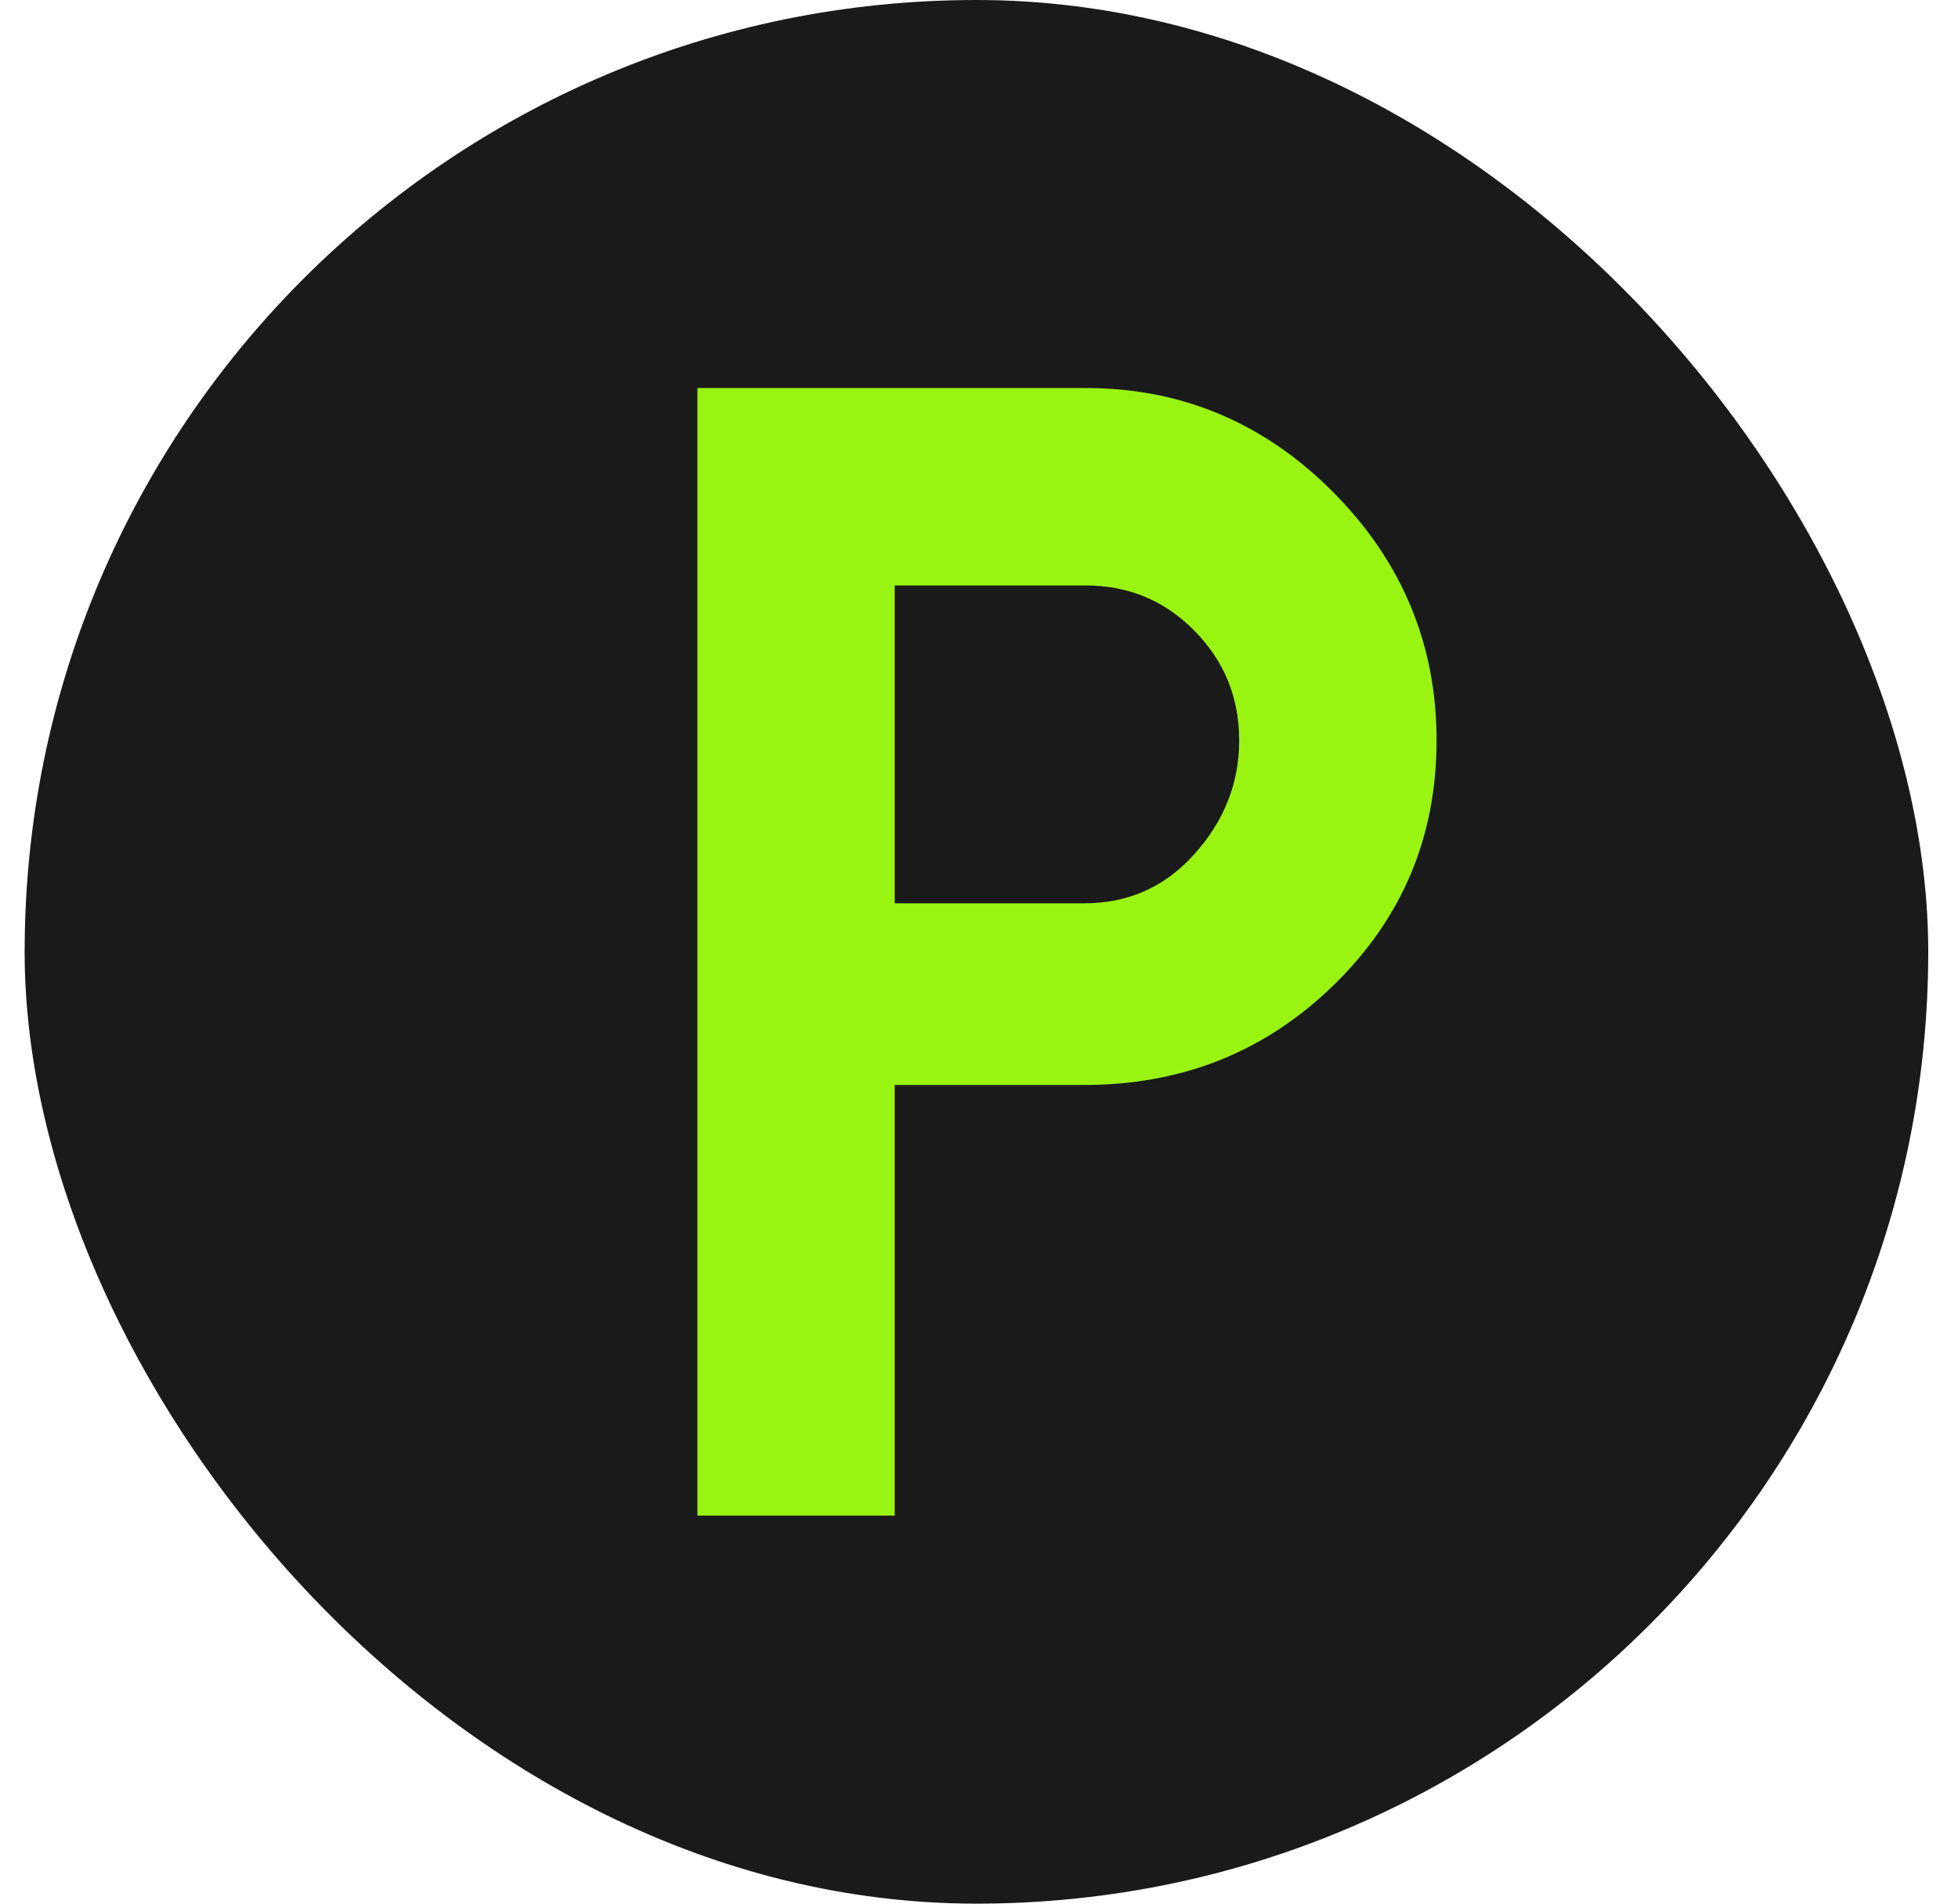
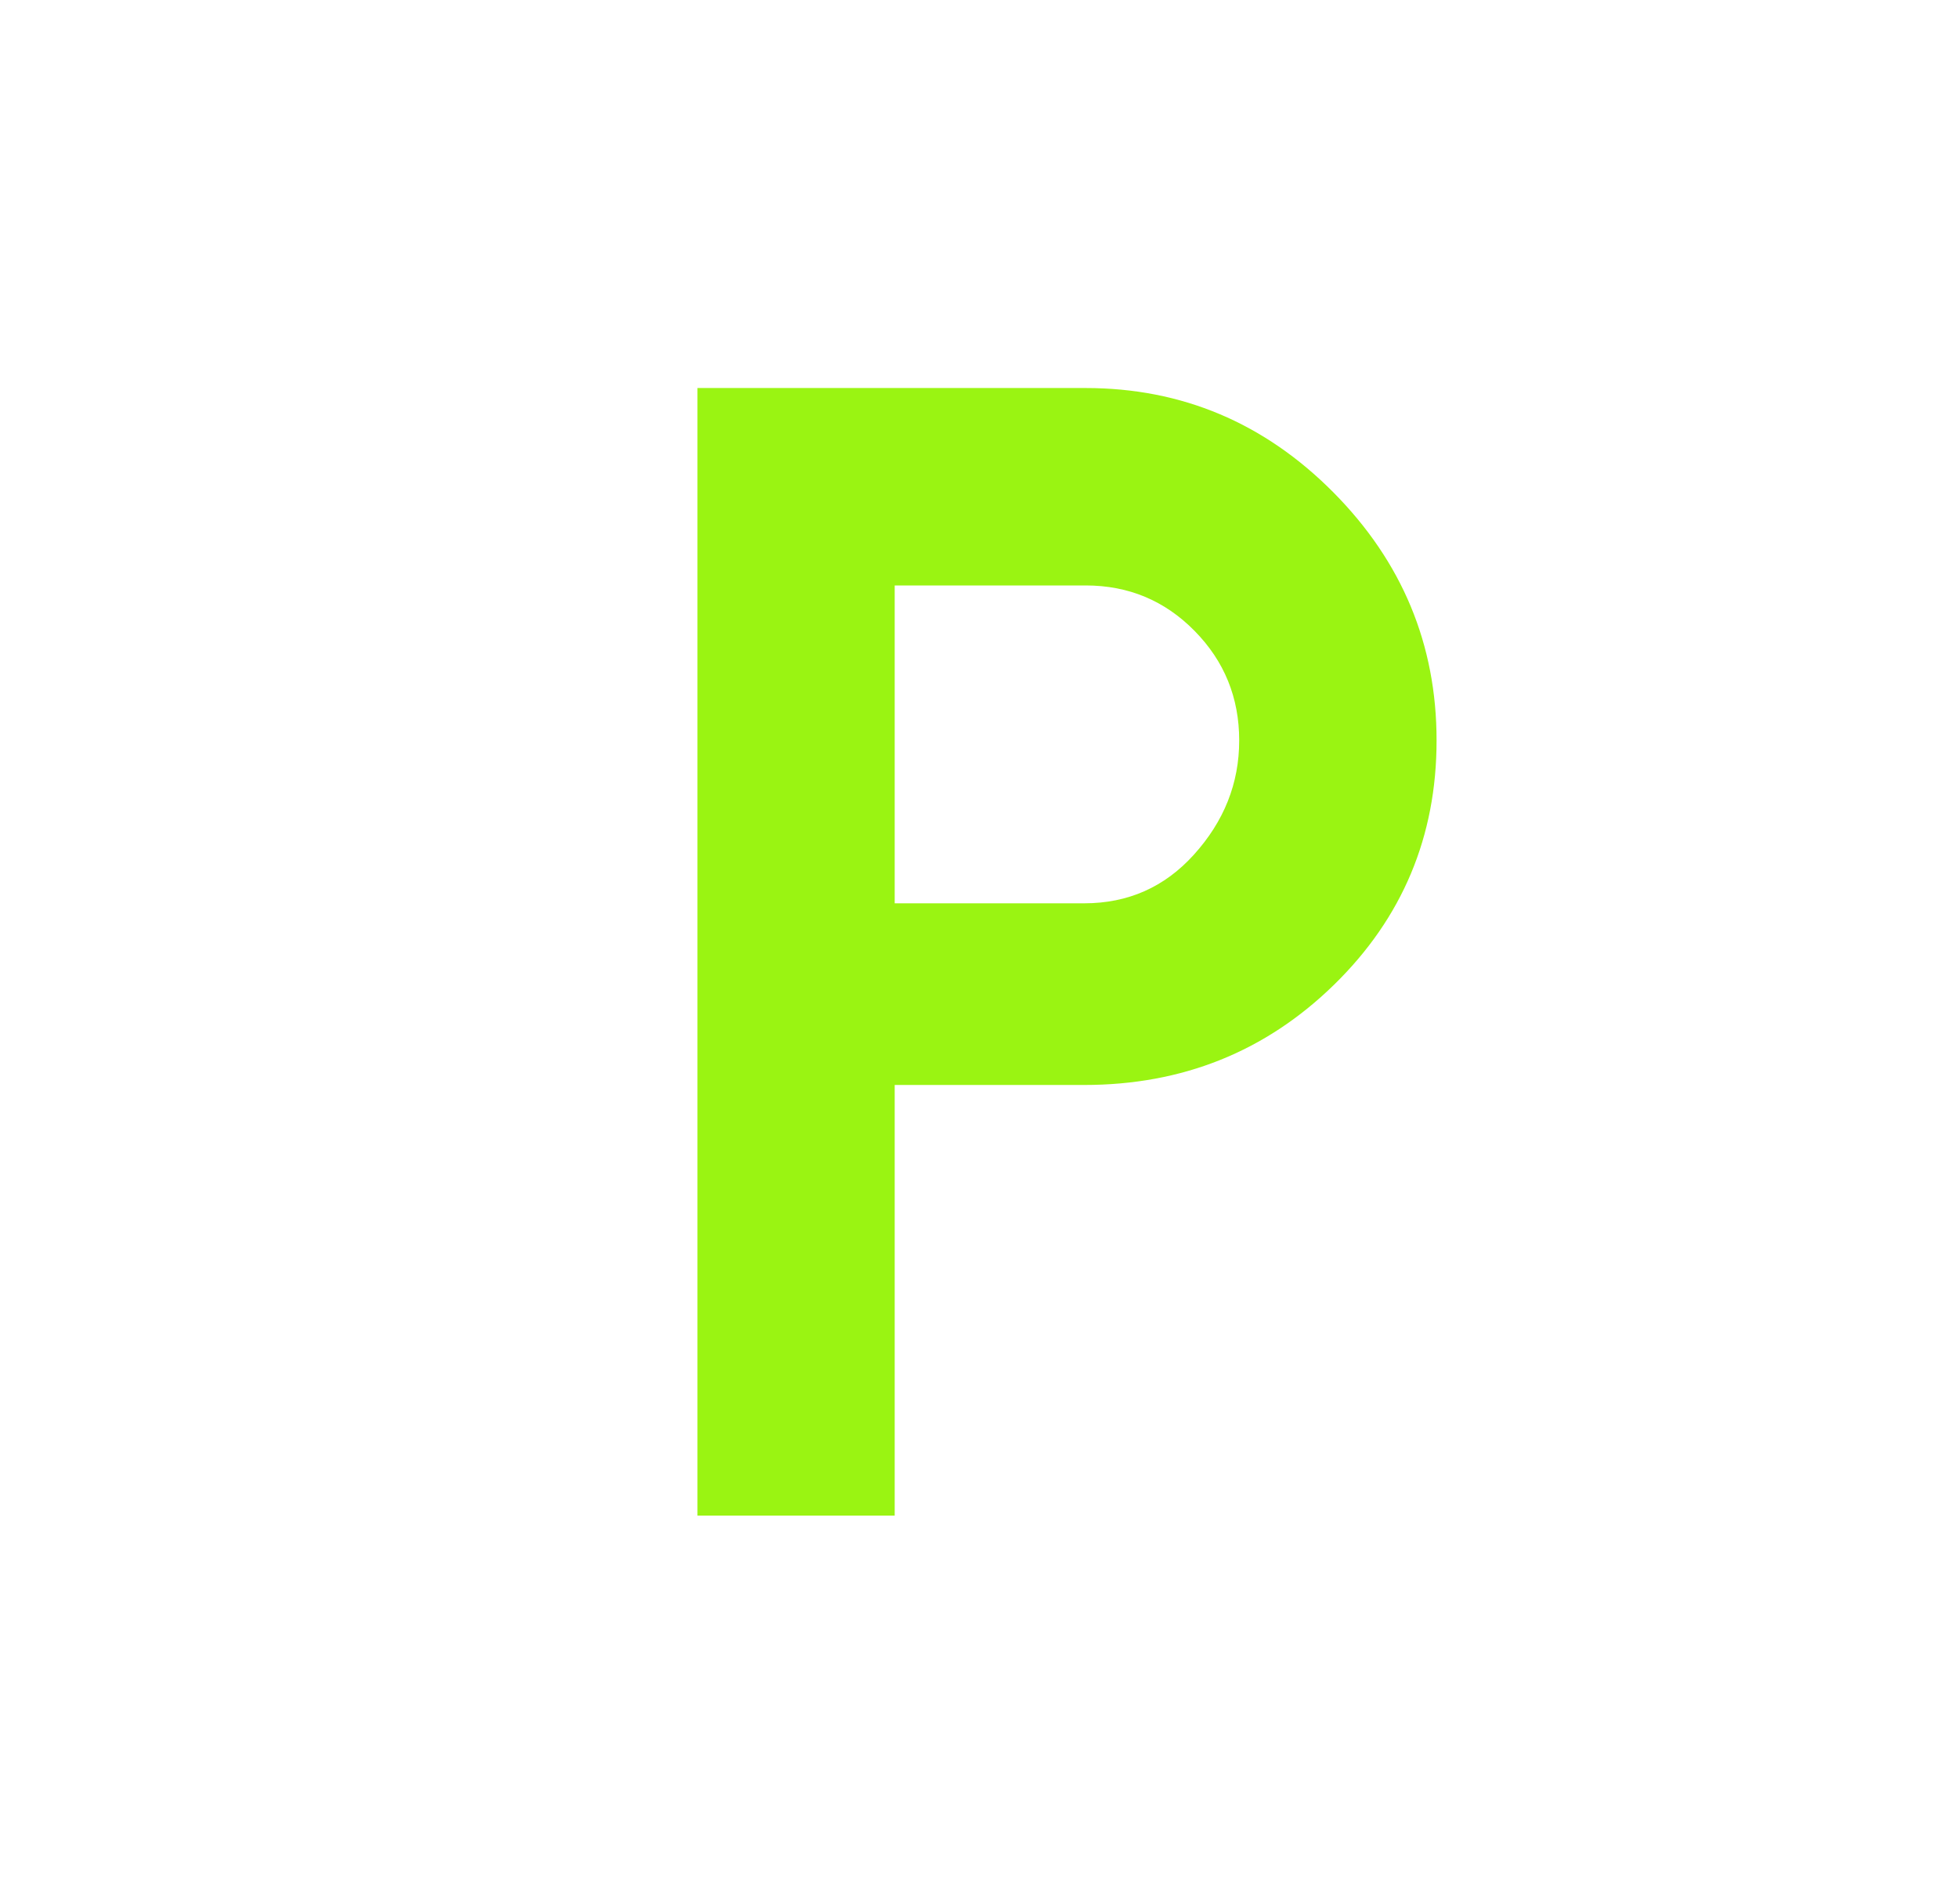
<svg xmlns="http://www.w3.org/2000/svg" width="36" height="35" viewBox="0 0 36 35" fill="none">
-   <rect x="0.453" width="35" height="35" rx="17.5" fill="#1A1A1A" />
-   <path d="M24.513 9.05C25.78 10.327 26.413 11.848 26.413 13.614C26.413 15.38 25.784 16.878 24.528 18.105C23.27 19.334 21.739 19.948 19.935 19.948H16.45V27.866H12.823V7.134H19.963C21.729 7.135 23.245 7.774 24.513 9.05ZM16.45 10.764V16.608H19.934C20.74 16.608 21.411 16.311 21.949 15.716C22.505 15.102 22.784 14.402 22.784 13.614C22.784 12.827 22.511 12.155 21.963 11.599C21.416 11.043 20.749 10.764 19.962 10.764H16.45Z" fill="#9AF412" />
+   <path d="M24.513 9.05C25.78 10.327 26.413 11.848 26.413 13.614C26.413 15.38 25.784 16.878 24.528 18.105C23.27 19.334 21.739 19.948 19.935 19.948H16.45V27.866H12.823V7.134H19.963C21.729 7.135 23.245 7.774 24.513 9.05M16.45 10.764V16.608H19.934C20.74 16.608 21.411 16.311 21.949 15.716C22.505 15.102 22.784 14.402 22.784 13.614C22.784 12.827 22.511 12.155 21.963 11.599C21.416 11.043 20.749 10.764 19.962 10.764H16.45Z" fill="#9AF412" />
</svg>